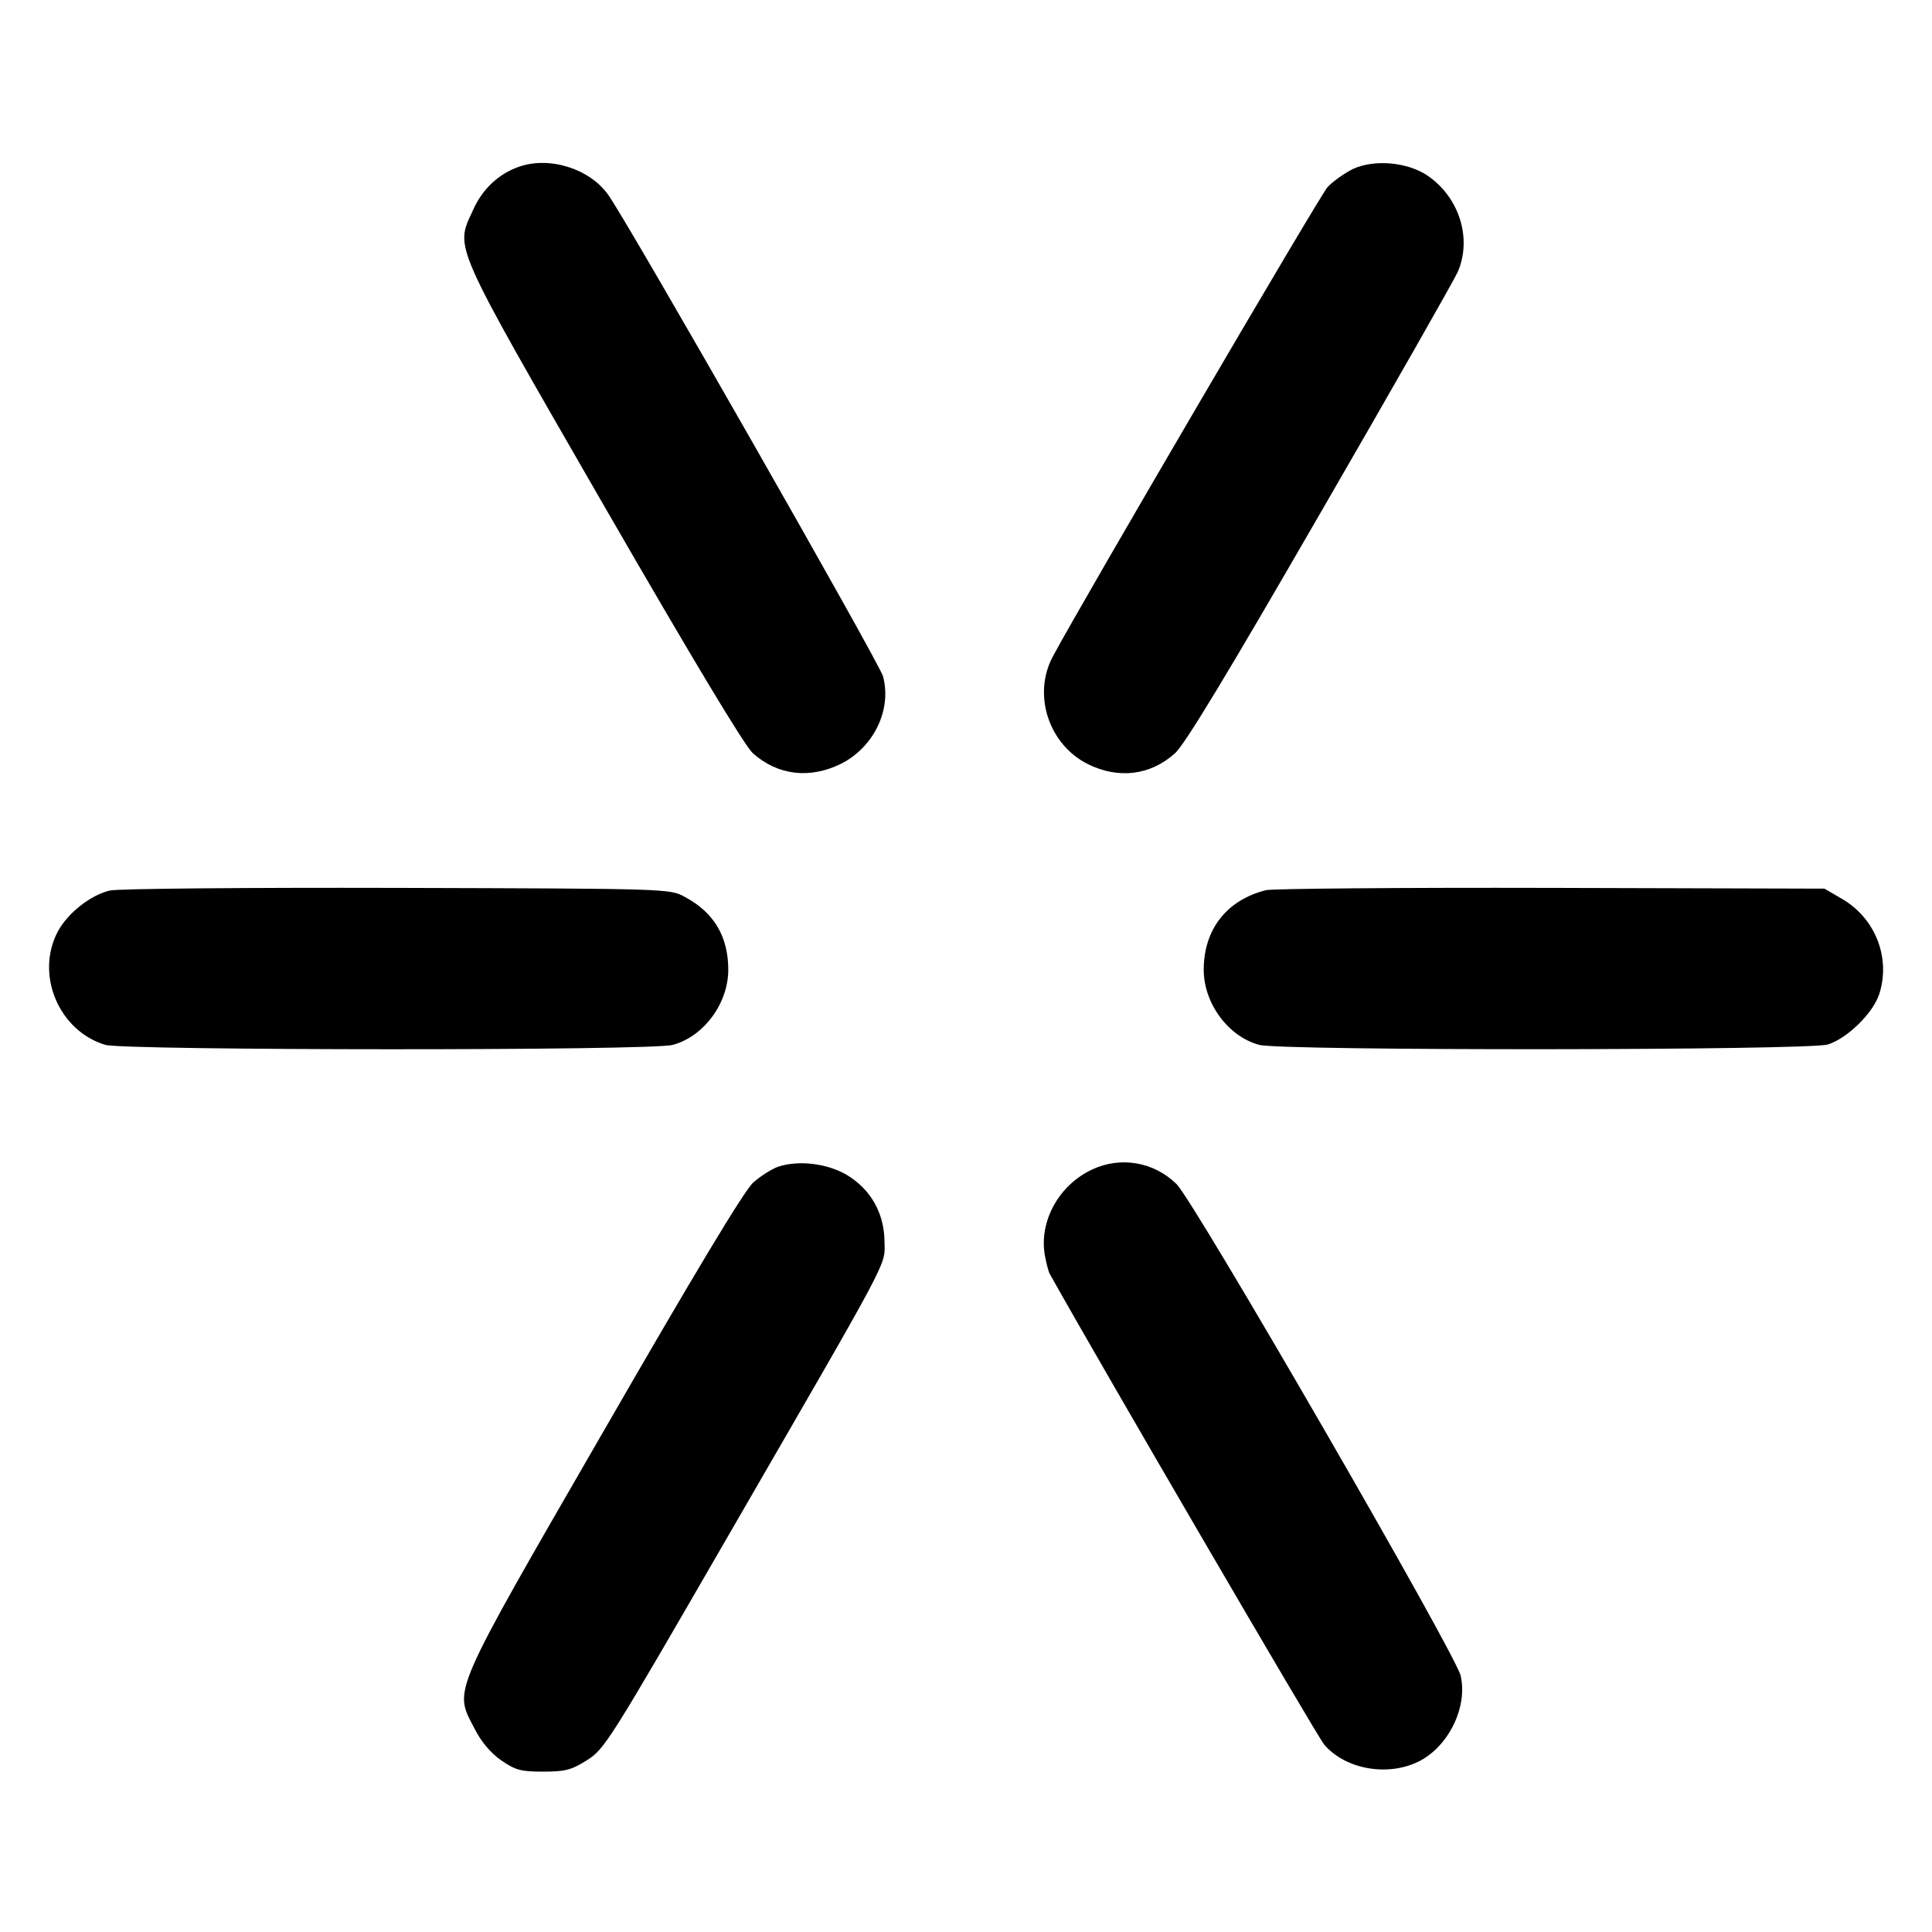
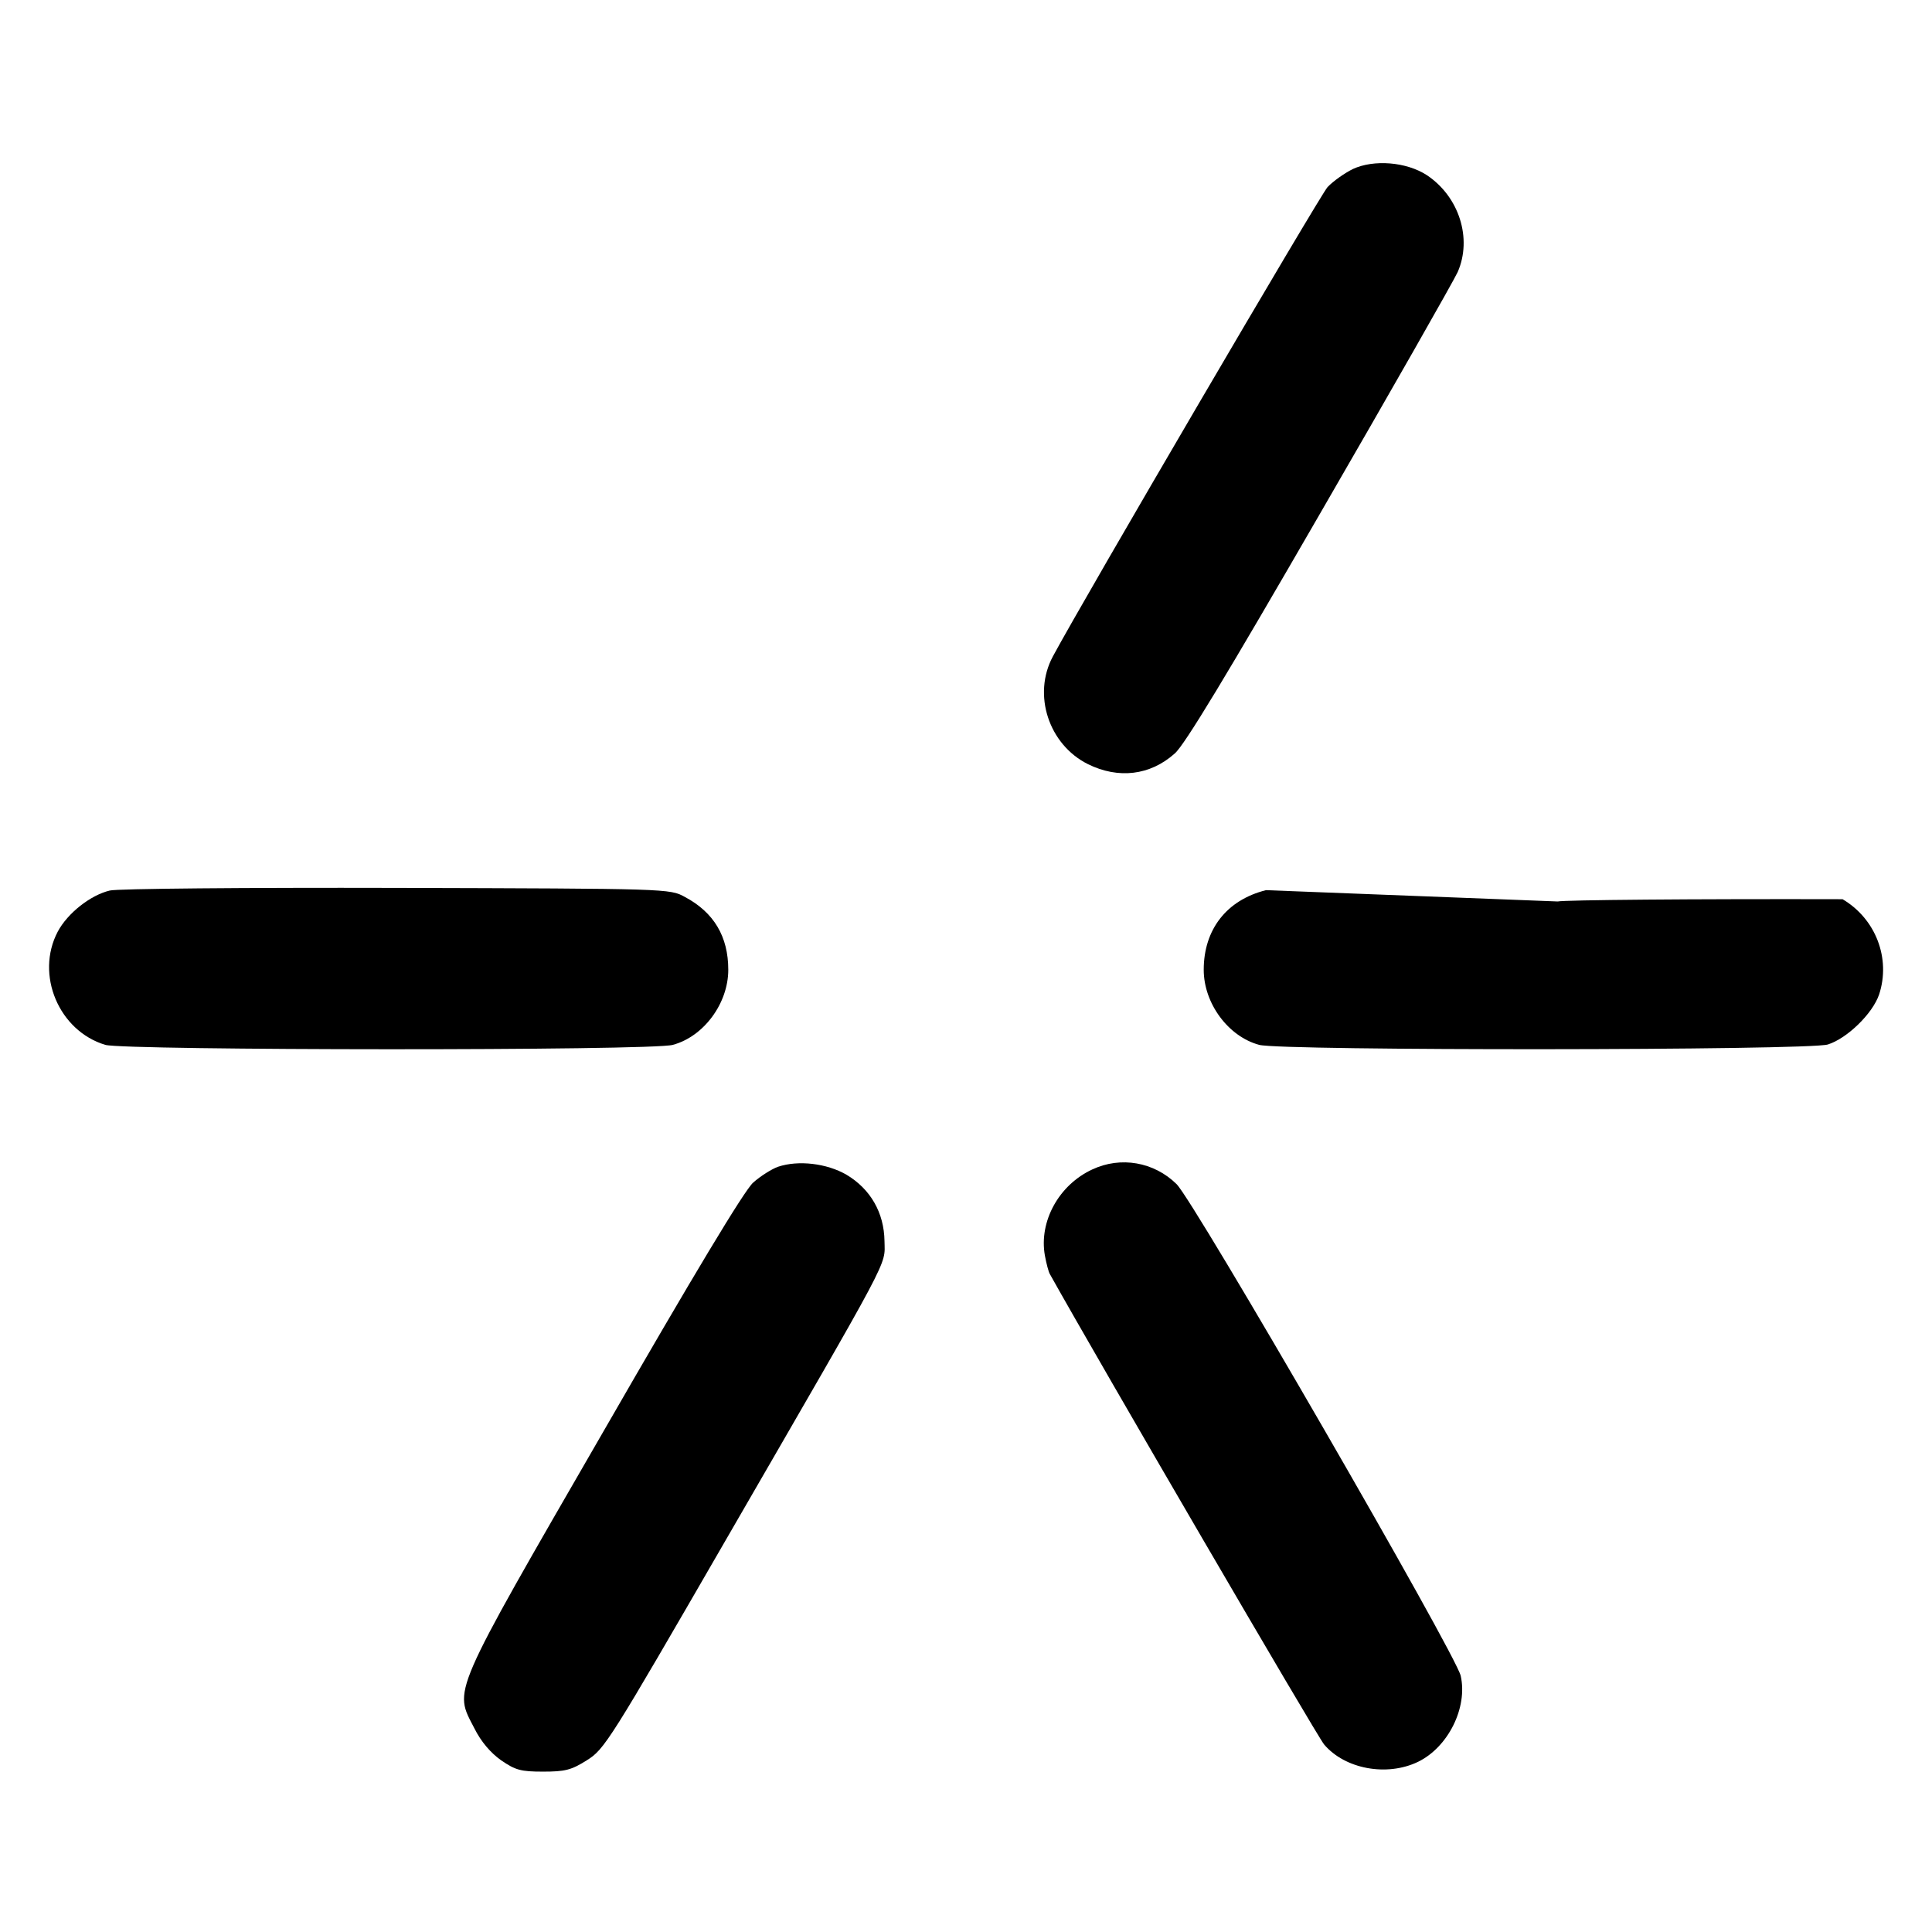
<svg xmlns="http://www.w3.org/2000/svg" version="1.0" width="512pt" height="512pt" viewBox="0 0 512 512" preserveAspectRatio="xMidYMid meet">
  <g transform="translate(0,512) scale(0.1,-0.1)" fill="#000000" stroke="none">
-     <path d="M1375 4678 c-54 -19 -97 -59 -122 -116 -47 -102 -58 -78 347 -781 236 -409 373 -637 395 -657 66 -59 151 -69 234 -28 87 44 135 144 111 232 -9 34 -666 1186 -727 1274 -48 70 -156 105 -238 76z" />
    <path d="M3585 4672 c-22 -11 -52 -32 -67 -48 -20 -22 -646 -1091 -728 -1244 -54 -101 -11 -233 93 -285 81 -40 165 -30 230 28 26 22 141 213 383 632 191 330 356 620 367 644 39 89 4 200 -82 257 -54 35 -140 42 -196 16z" />
    <path d="M291 2760 c-51 -12 -112 -60 -138 -109 -60 -114 3 -263 126 -300 51 -15 1449 -16 1504 0 82 22 147 110 147 199 0 88 -38 152 -115 193 -40 22 -43 22 -765 24 -399 1 -740 -2 -759 -7z" />
-     <path d="M3355 2761 c-104 -26 -165 -104 -165 -211 0 -89 65 -177 147 -199 58 -16 1453 -15 1507 1 51 16 119 82 136 133 31 95 -9 200 -97 252 l-48 28 -725 2 c-399 1 -738 -2 -755 -6z" />
+     <path d="M3355 2761 c-104 -26 -165 -104 -165 -211 0 -89 65 -177 147 -199 58 -16 1453 -15 1507 1 51 16 119 82 136 133 31 95 -9 200 -97 252 c-399 1 -738 -2 -755 -6z" />
    <path d="M2062 2028 c-17 -6 -47 -25 -66 -42 -23 -20 -160 -248 -396 -658 -410 -710 -397 -683 -343 -788 18 -36 43 -65 71 -85 38 -26 52 -30 111 -30 58 0 75 4 116 30 47 29 60 50 372 590 441 763 418 718 417 786 -1 75 -37 138 -101 176 -52 30 -127 39 -181 21z" />
    <path d="M2895 2021 c-89 -41 -142 -138 -126 -228 4 -22 10 -44 13 -49 130 -233 709 -1226 727 -1247 55 -65 166 -86 249 -46 80 39 132 144 113 228 -13 58 -706 1257 -753 1303 -60 59 -148 74 -223 39z" />
  </g>
</svg>